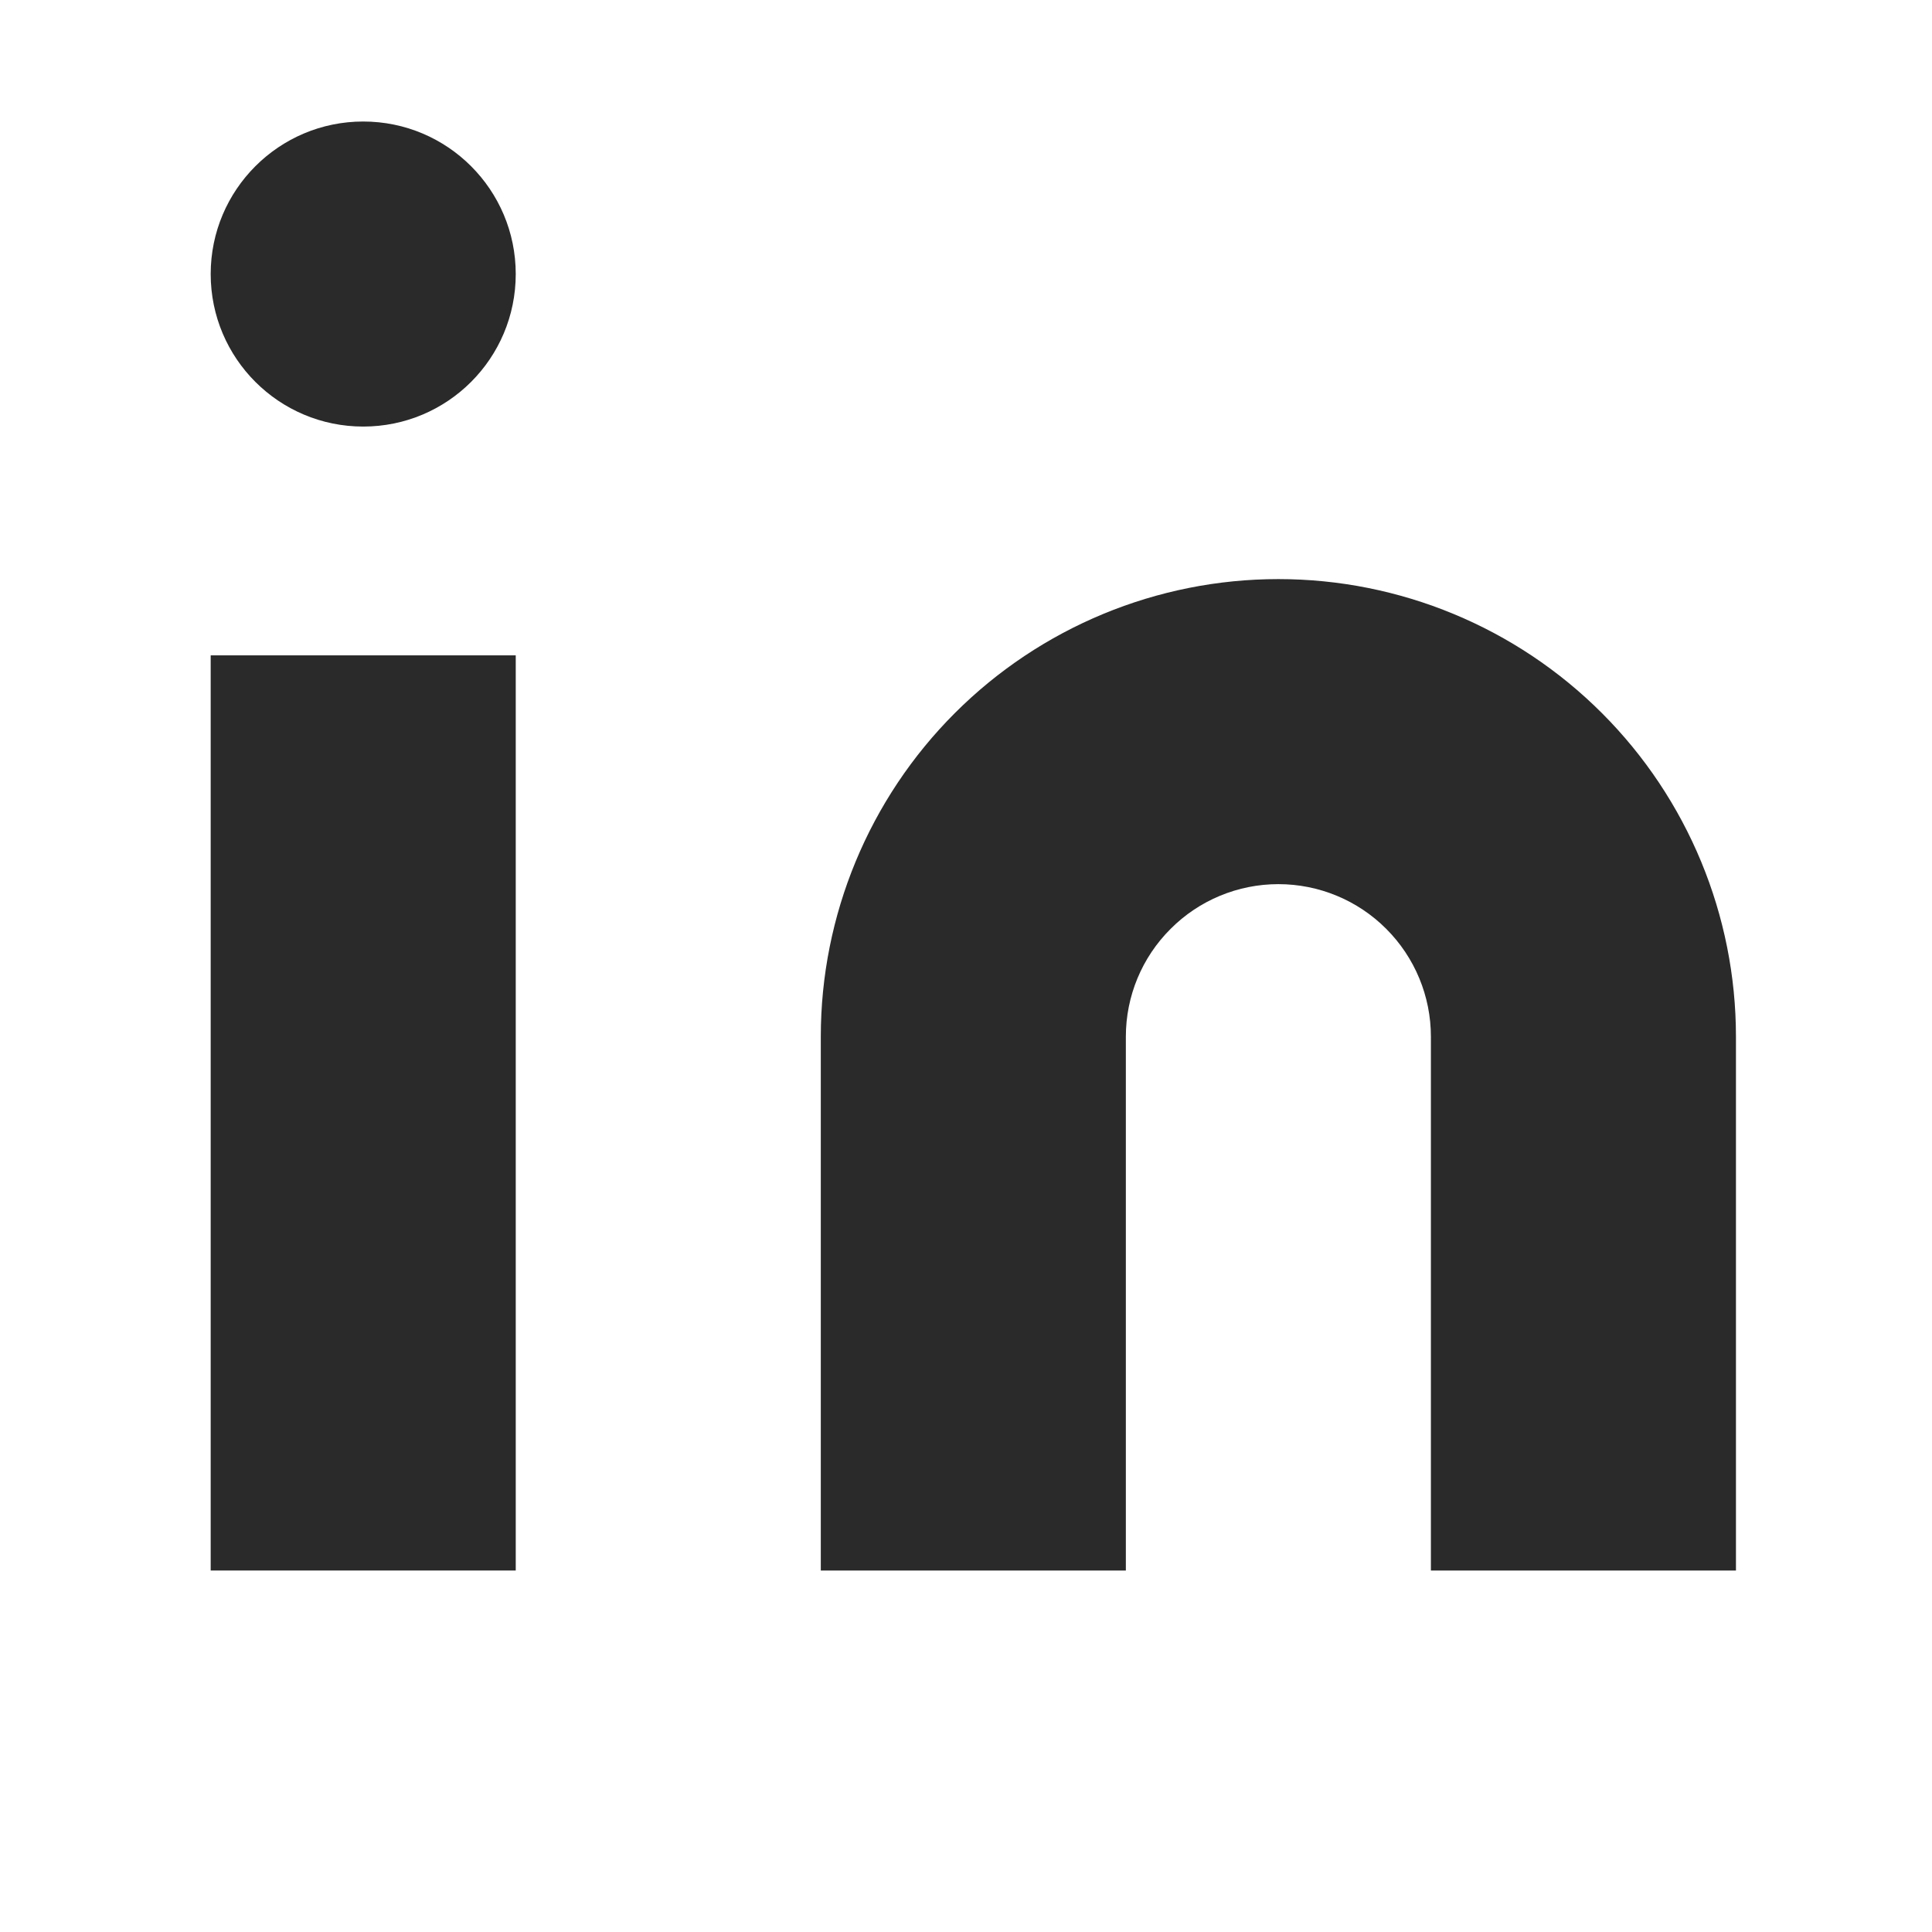
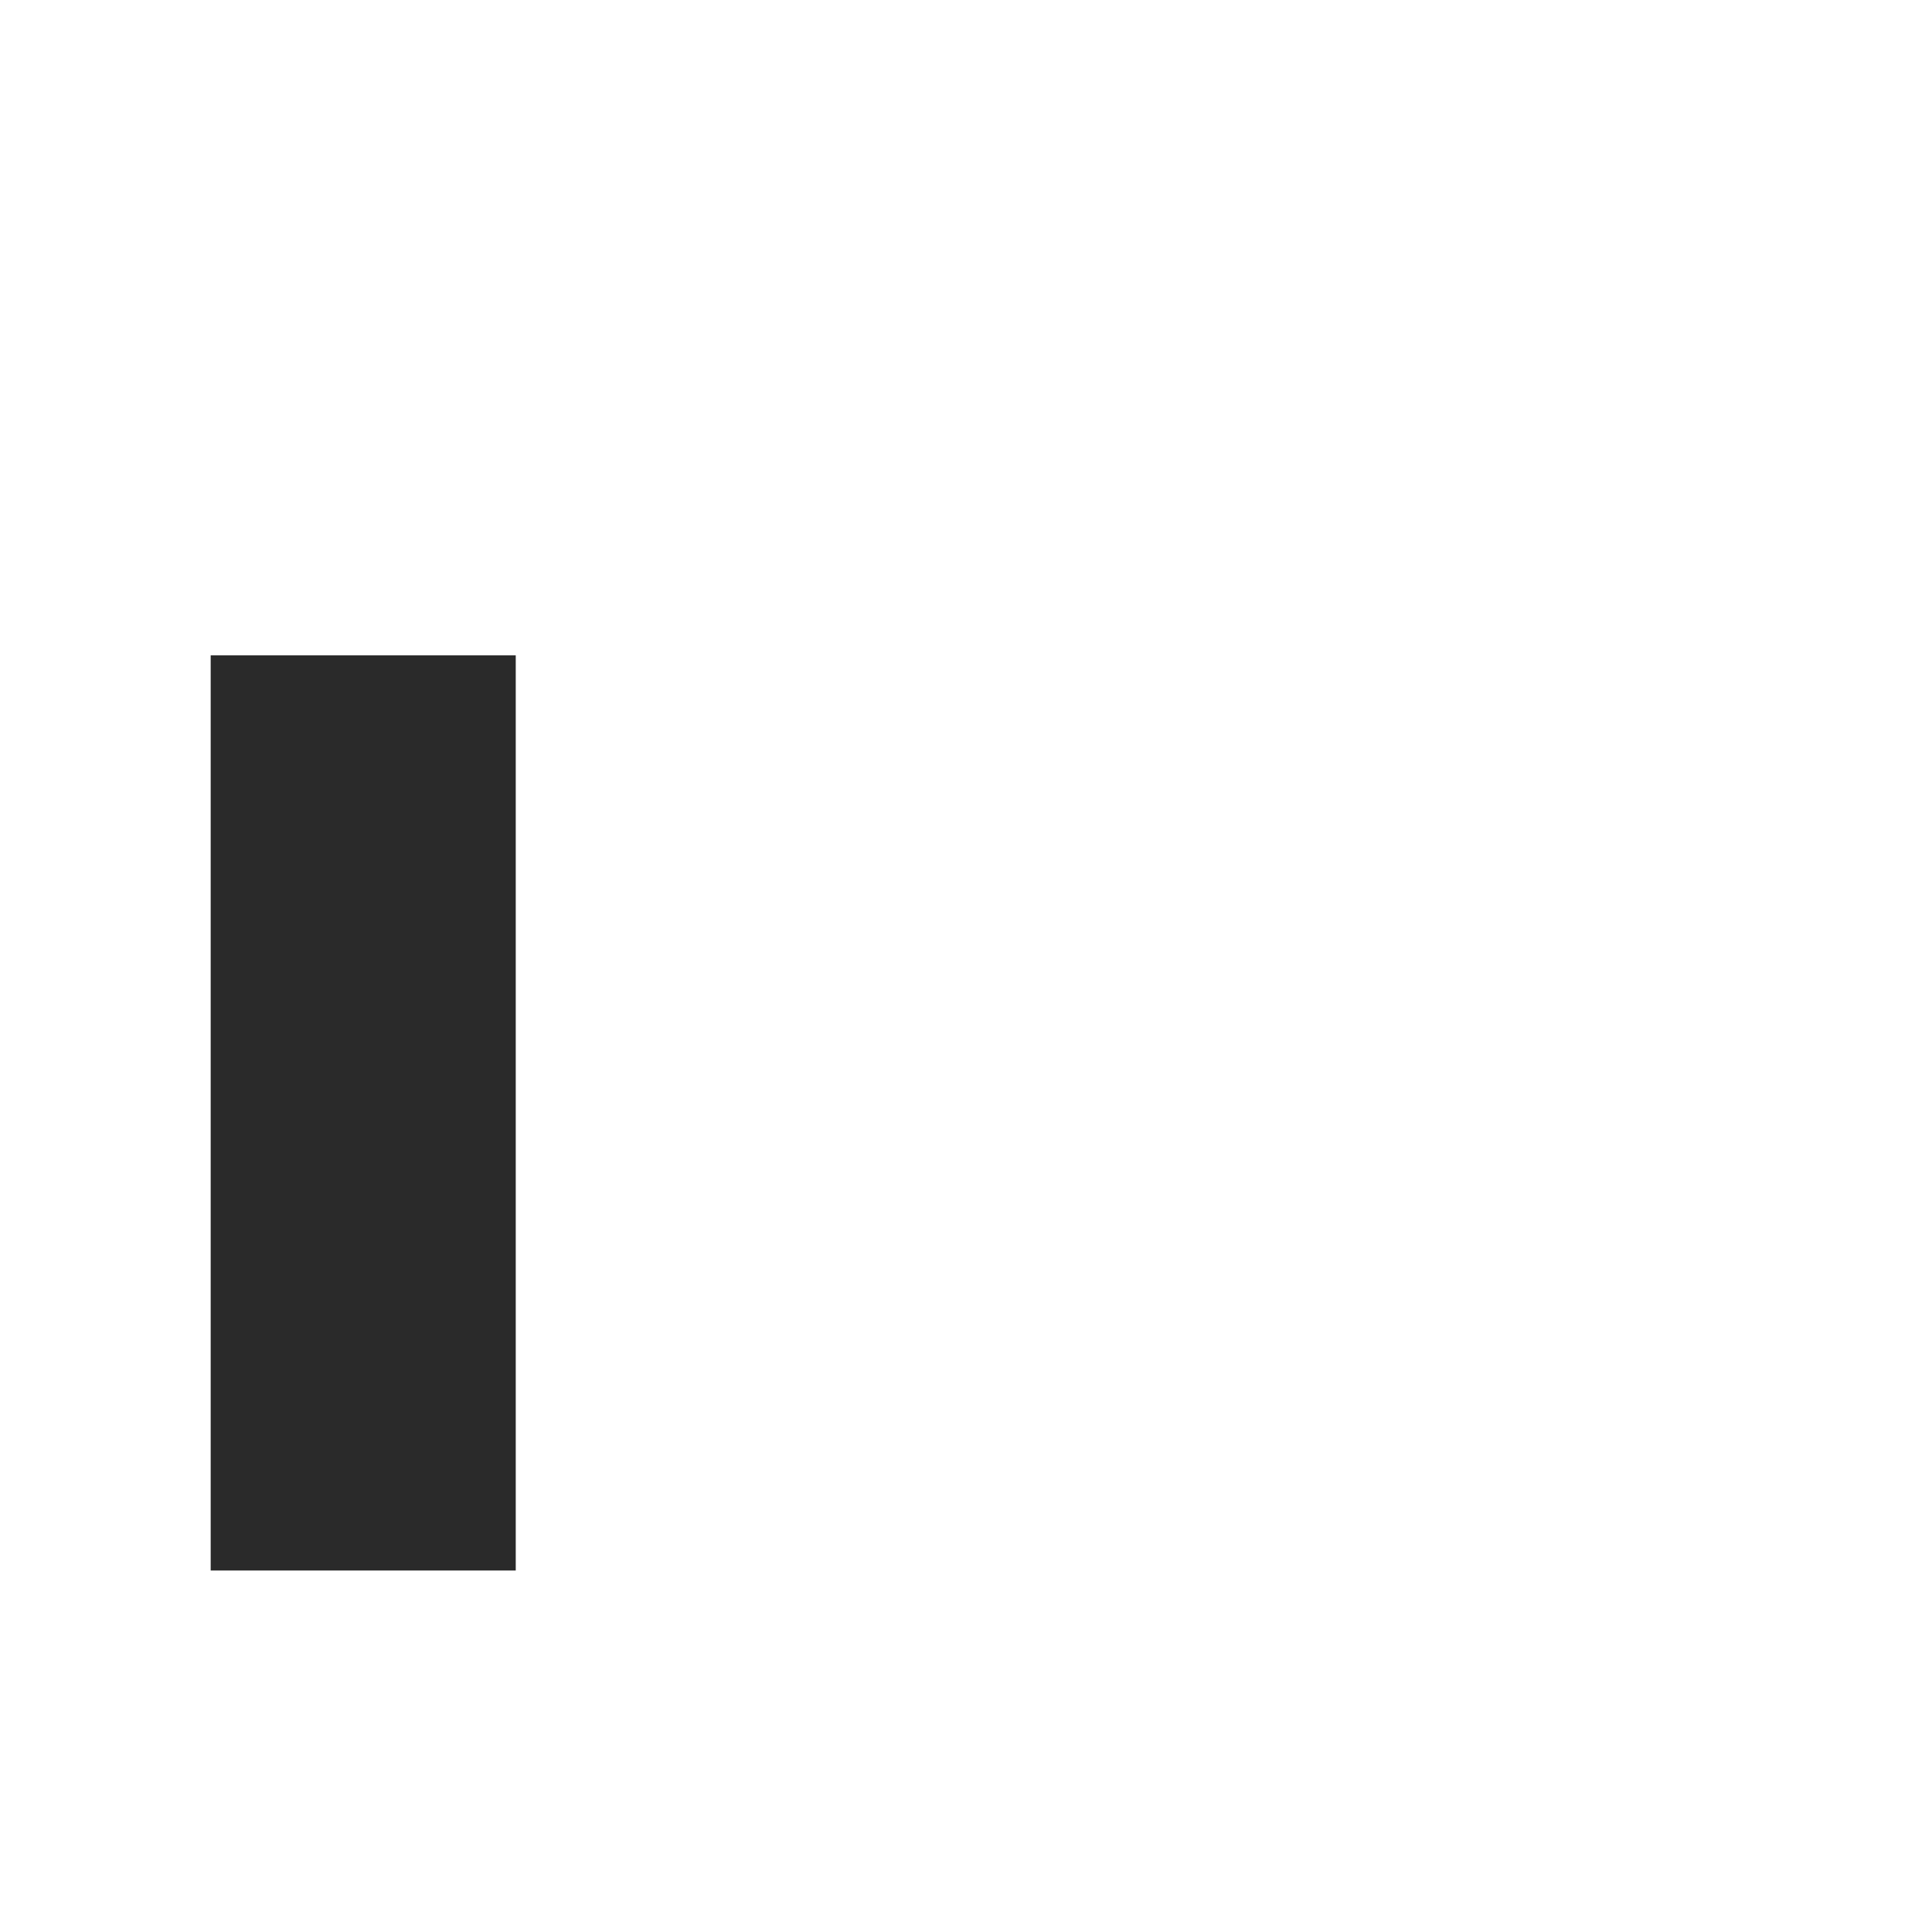
<svg xmlns="http://www.w3.org/2000/svg" width="19" height="19" viewBox="0 0 19 19" fill="none">
-   <path d="M12.572 5.695C13.766 5.695 14.91 6.169 15.754 7.013C16.598 7.857 17.072 9.002 17.072 10.195V15.445H14.072V10.195C14.072 9.797 13.914 9.416 13.633 9.135C13.352 8.853 12.97 8.695 12.572 8.695C12.174 8.695 11.793 8.853 11.512 9.135C11.23 9.416 11.072 9.797 11.072 10.195V15.445H8.072V10.195C8.072 9.002 8.546 7.857 9.39 7.013C10.234 6.169 11.379 5.695 12.572 5.695Z" fill="#2A2A2A" />
  <path d="M5.072 6.445H2.072V15.445H5.072V6.445Z" fill="#2A2A2A" />
-   <path d="M3.572 4.195C4.401 4.195 5.072 3.524 5.072 2.695C5.072 1.867 4.401 1.195 3.572 1.195C2.744 1.195 2.072 1.867 2.072 2.695C2.072 3.524 2.744 4.195 3.572 4.195Z" fill="#2A2A2A" />
</svg>